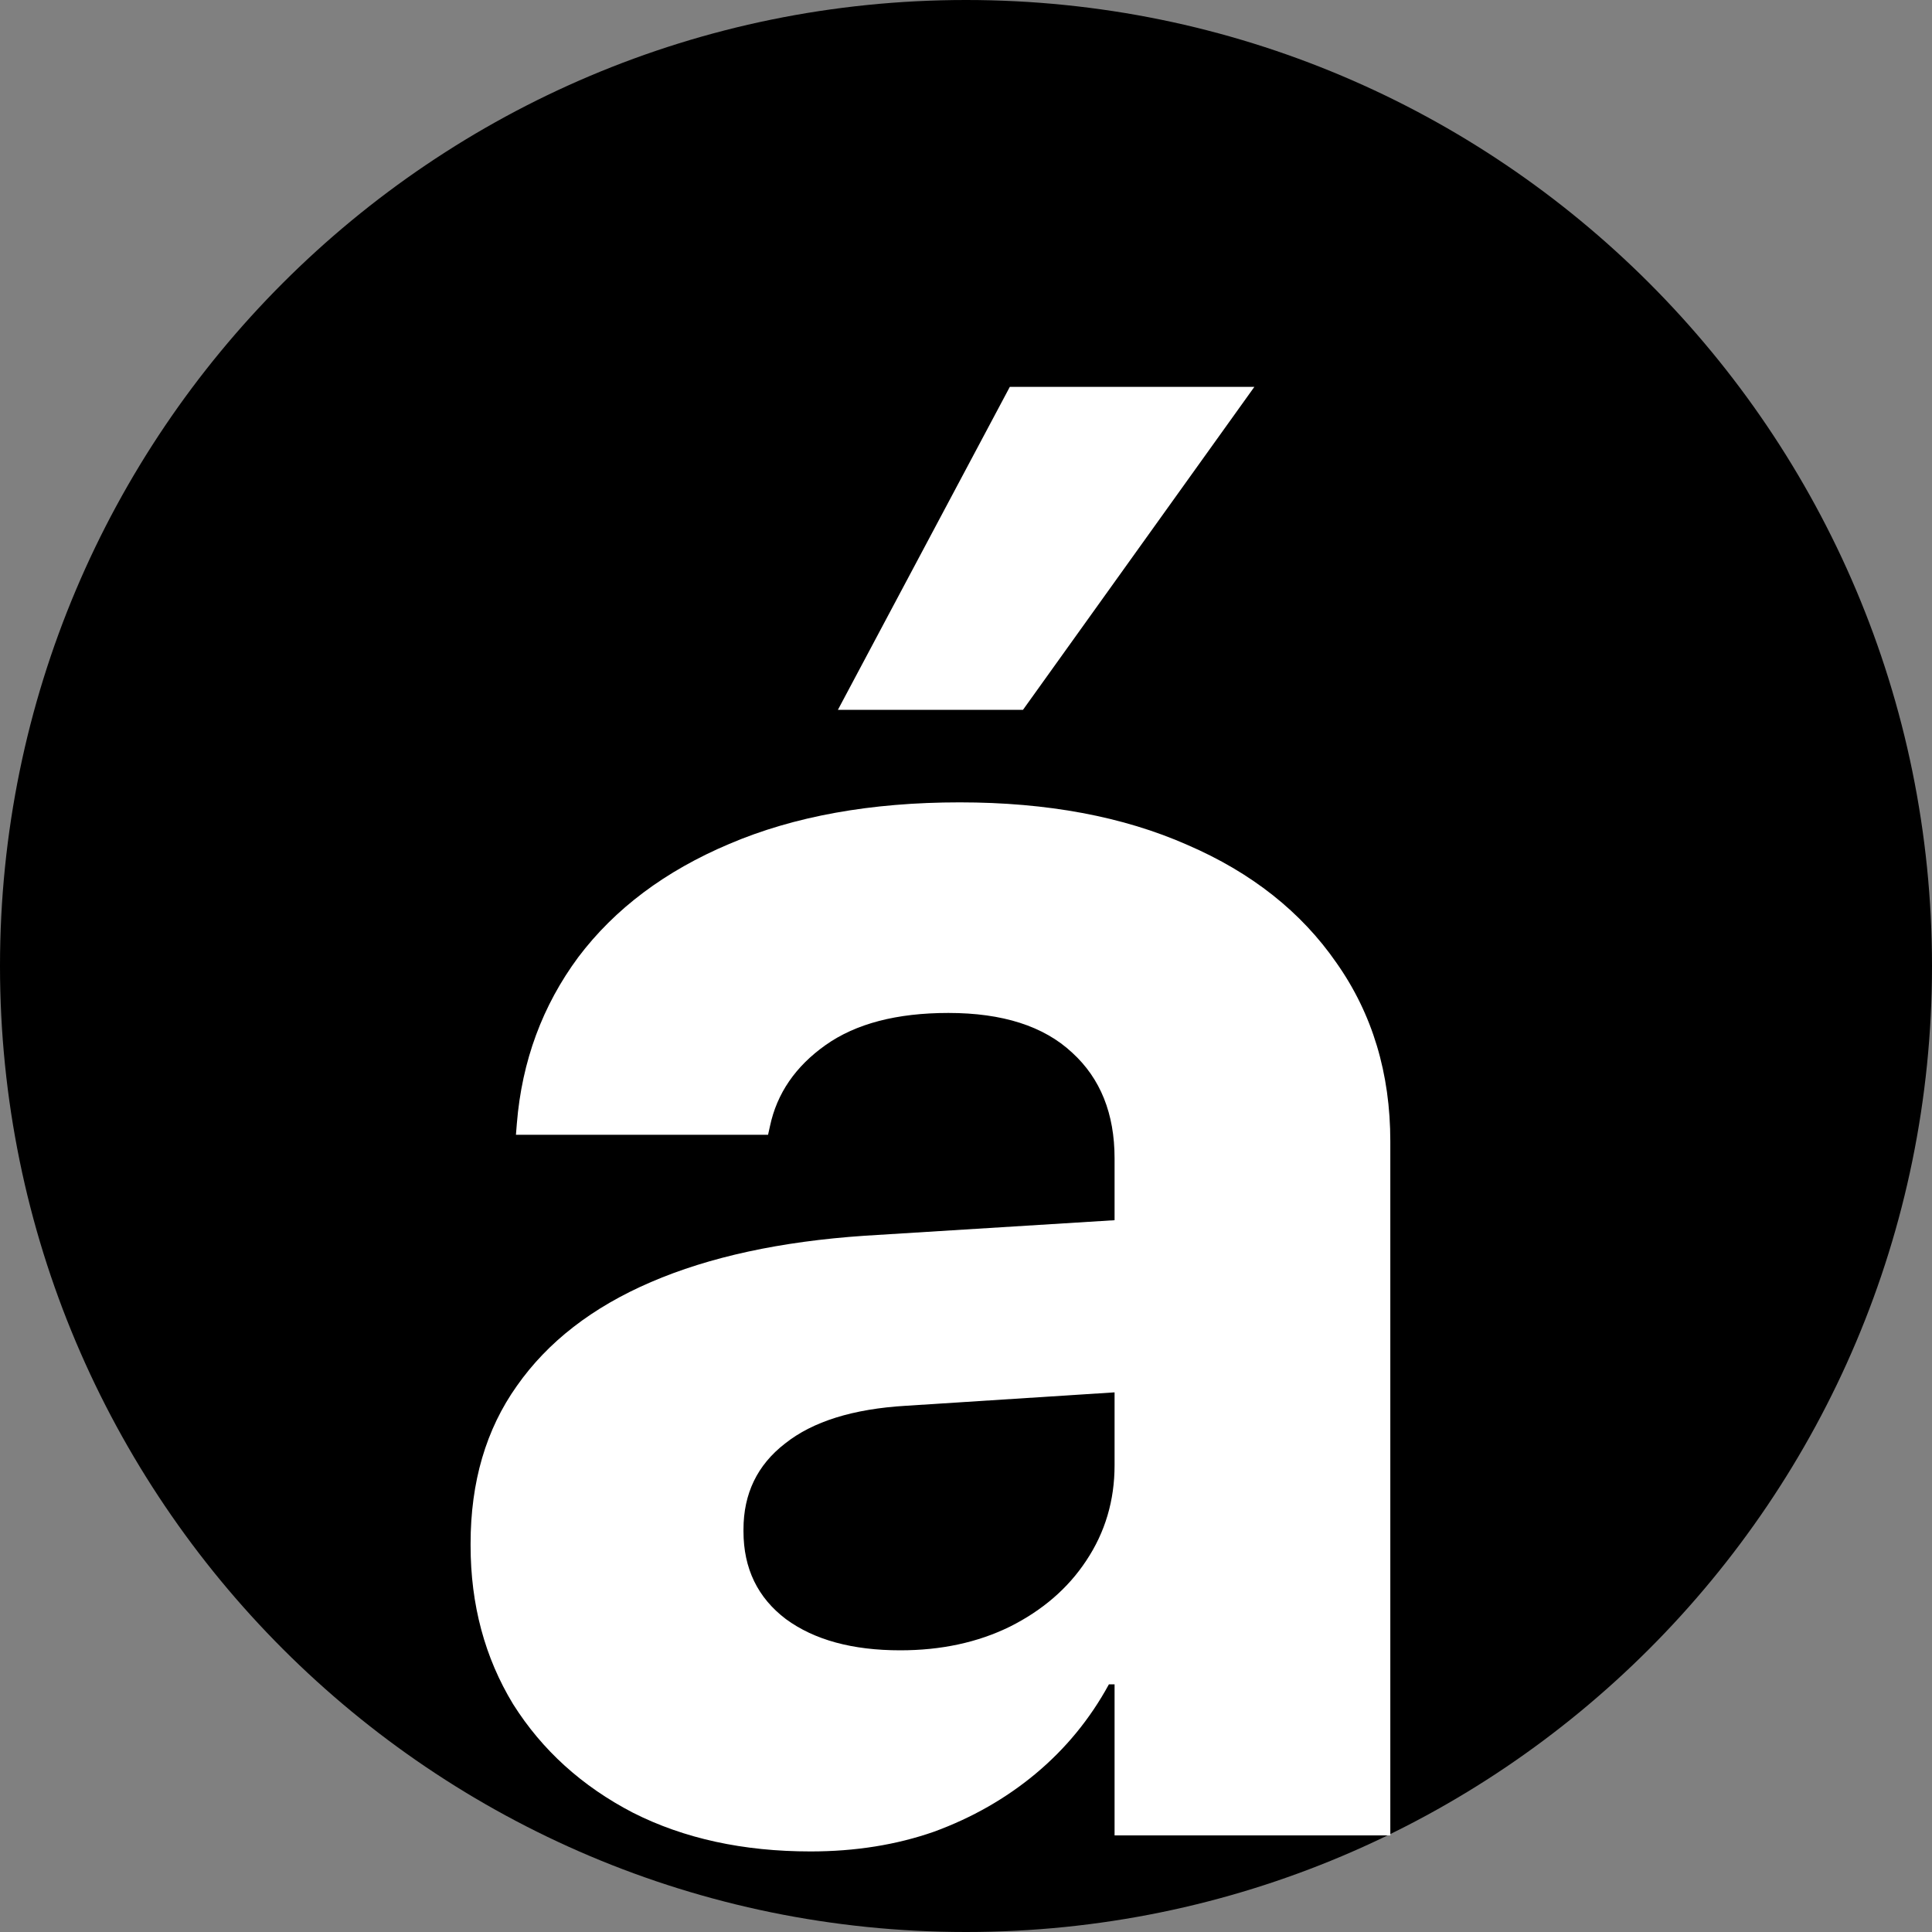
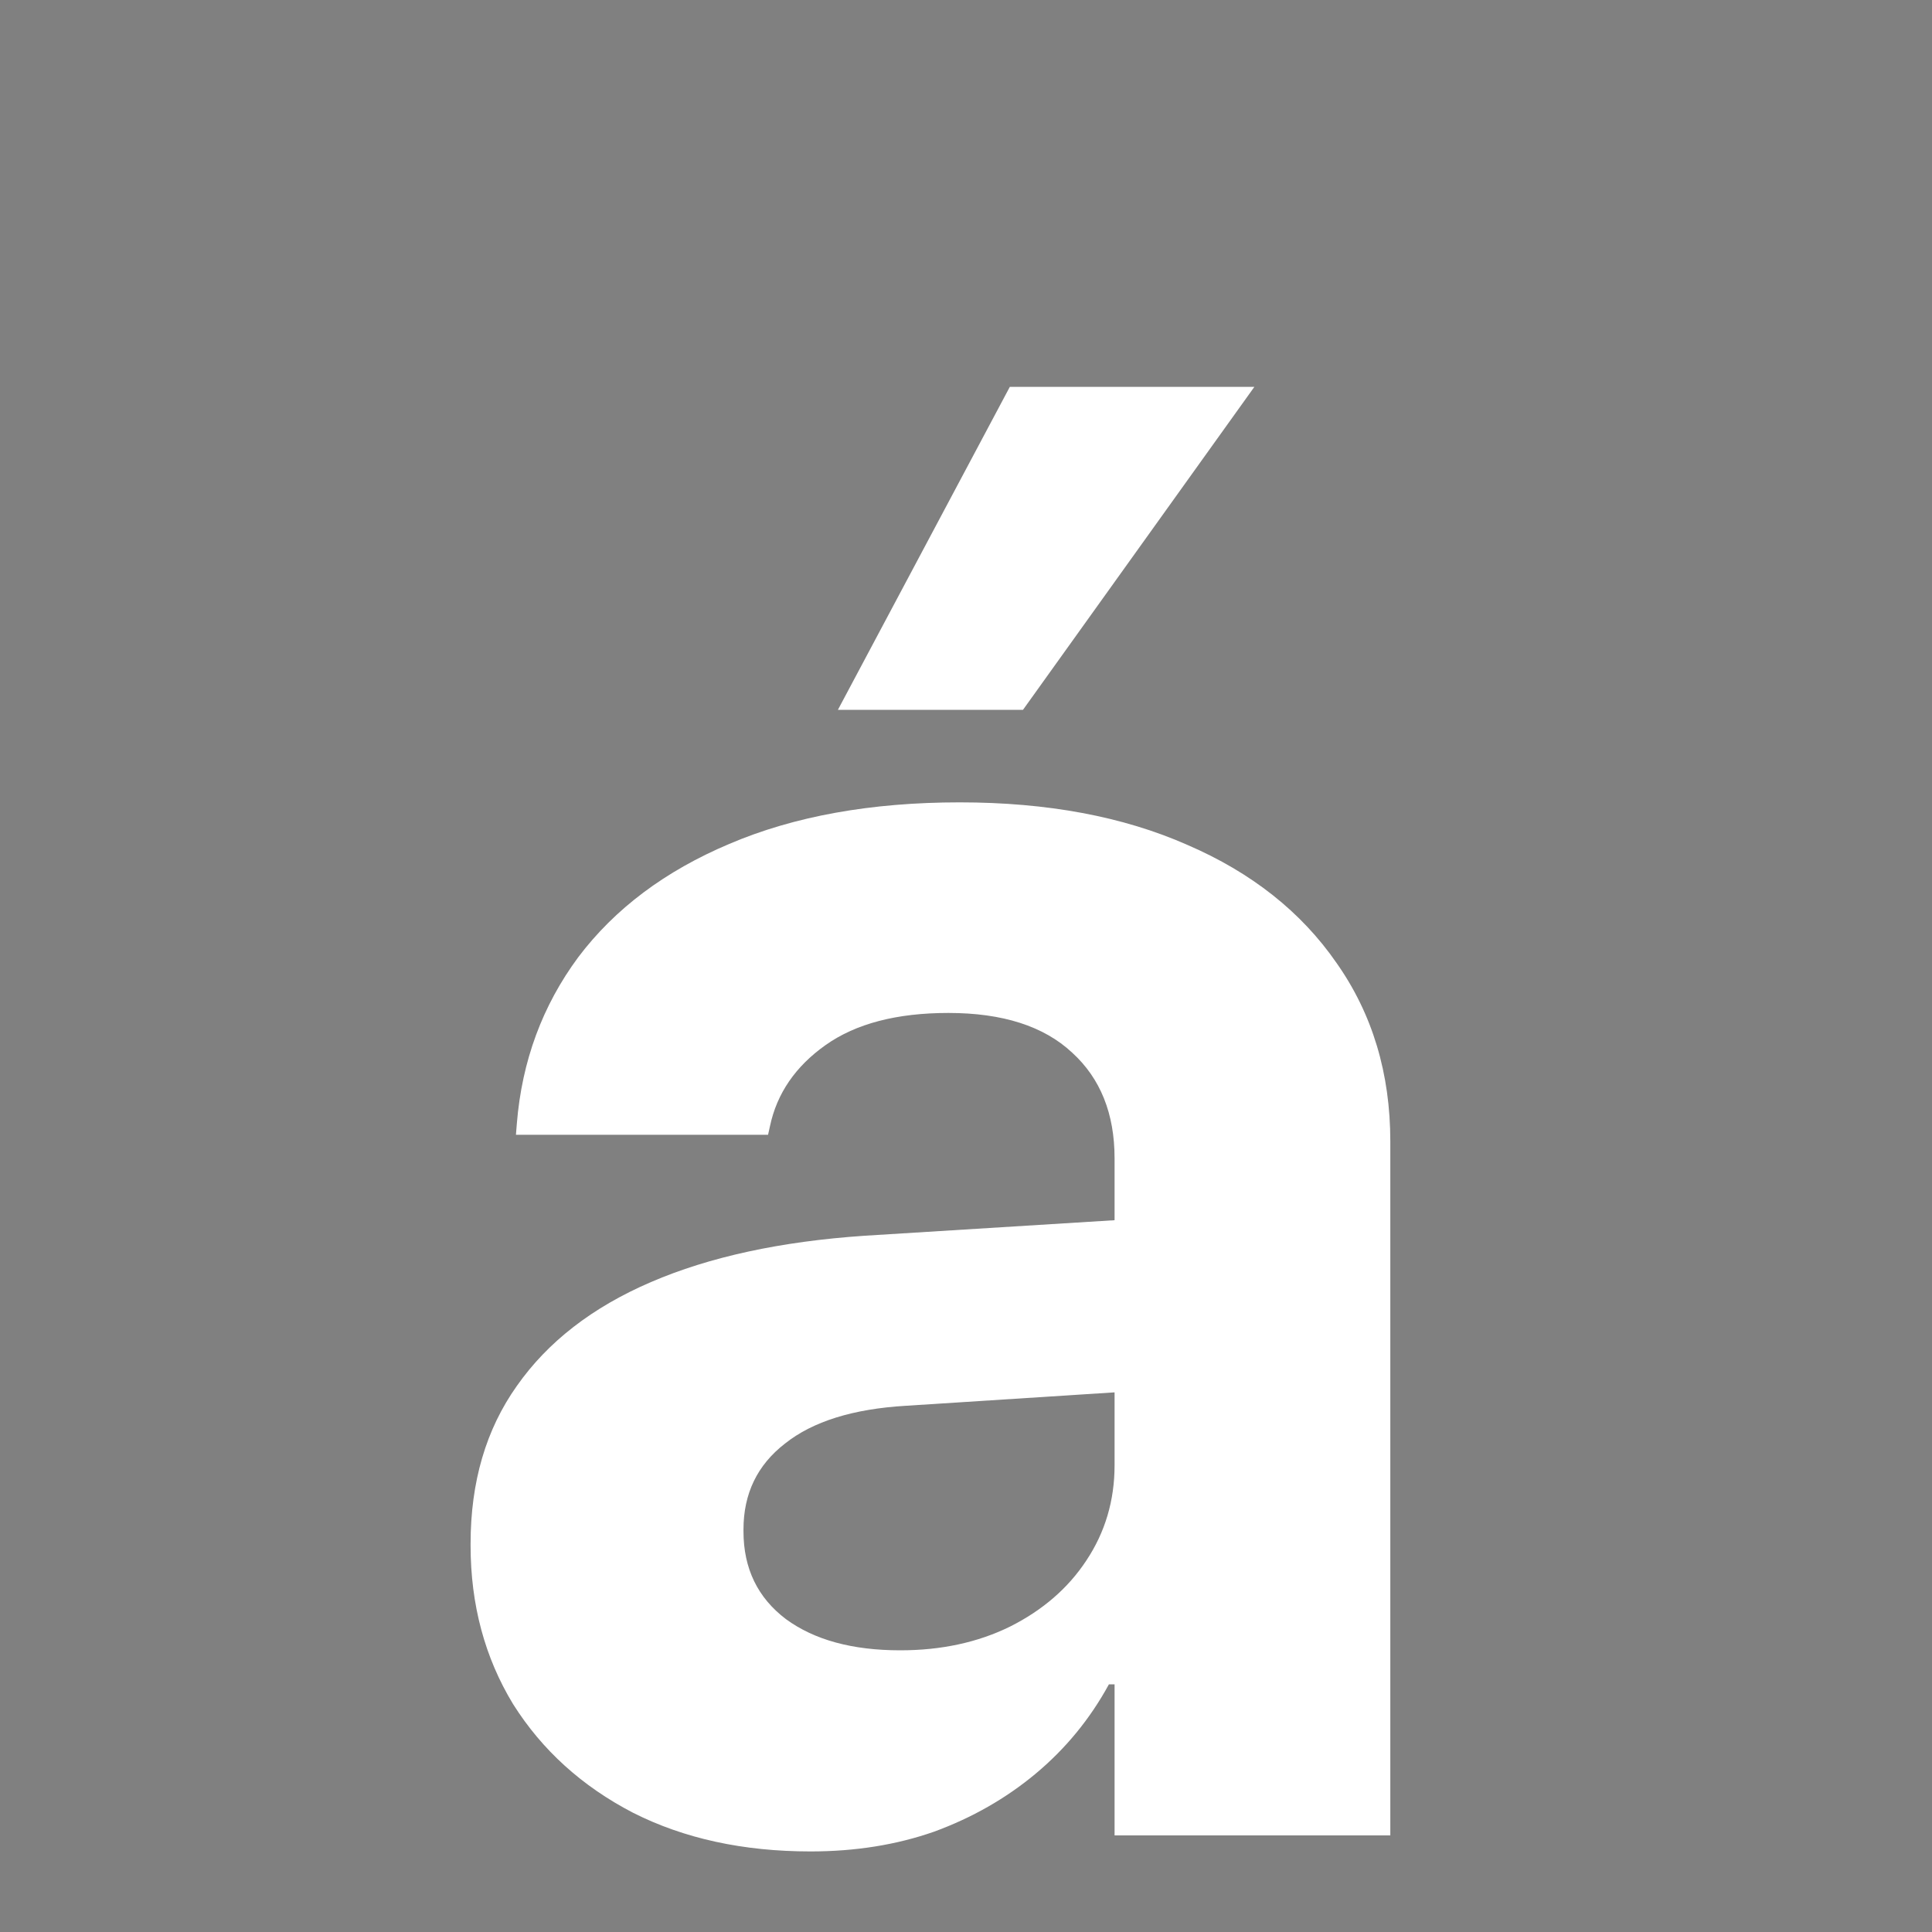
<svg xmlns="http://www.w3.org/2000/svg" width="40" height="40" viewBox="0 0 40 40" fill="none">
  <rect x="0" y="0" width="40" height="40" fill="#808080" stroke="none" />
-   <path d="M40 20C40 31.046 31.046 40 20 40C8.954 40 0 31.046 0 20C0 8.954 8.954 0 20 0C31.046 0 40 8.954 40 20Z" fill="black" />
  <path d="M16.781 38.332C15.387 38.332 14.162 38.065 13.106 37.531C12.05 36.983 11.223 36.234 10.623 35.282C10.037 34.318 9.743 33.223 9.743 31.998V31.959C9.743 30.682 10.062 29.593 10.701 28.694C11.34 27.782 12.265 27.065 13.477 26.544C14.689 26.022 16.162 25.703 17.896 25.585L26.068 25.077V28.635L18.756 29.105C17.661 29.17 16.827 29.43 16.253 29.887C15.68 30.33 15.393 30.923 15.393 31.666V31.705C15.393 32.474 15.687 33.08 16.273 33.523C16.86 33.953 17.648 34.168 18.639 34.168C19.486 34.168 20.242 34.005 20.907 33.679C21.584 33.34 22.112 32.884 22.49 32.311C22.881 31.724 23.076 31.066 23.076 30.336V23.982C23.076 23.057 22.783 22.327 22.197 21.793C21.61 21.245 20.757 20.972 19.636 20.972C18.567 20.972 17.72 21.193 17.094 21.636C16.468 22.079 16.084 22.64 15.941 23.318L15.902 23.494H10.682L10.701 23.259C10.806 21.969 11.229 20.822 11.972 19.818C12.728 18.815 13.771 18.033 15.1 17.472C16.442 16.899 18.033 16.612 19.87 16.612C21.682 16.612 23.253 16.905 24.582 17.492C25.911 18.065 26.941 18.88 27.671 19.936C28.414 20.991 28.785 22.223 28.785 23.631V38H23.076V34.872H22.959C22.568 35.589 22.06 36.208 21.434 36.729C20.822 37.237 20.124 37.635 19.342 37.922C18.56 38.196 17.707 38.332 16.781 38.332ZM21.18 14.696H17.348L20.907 8.01H25.97L21.18 14.696Z" fill="white" />
</svg>